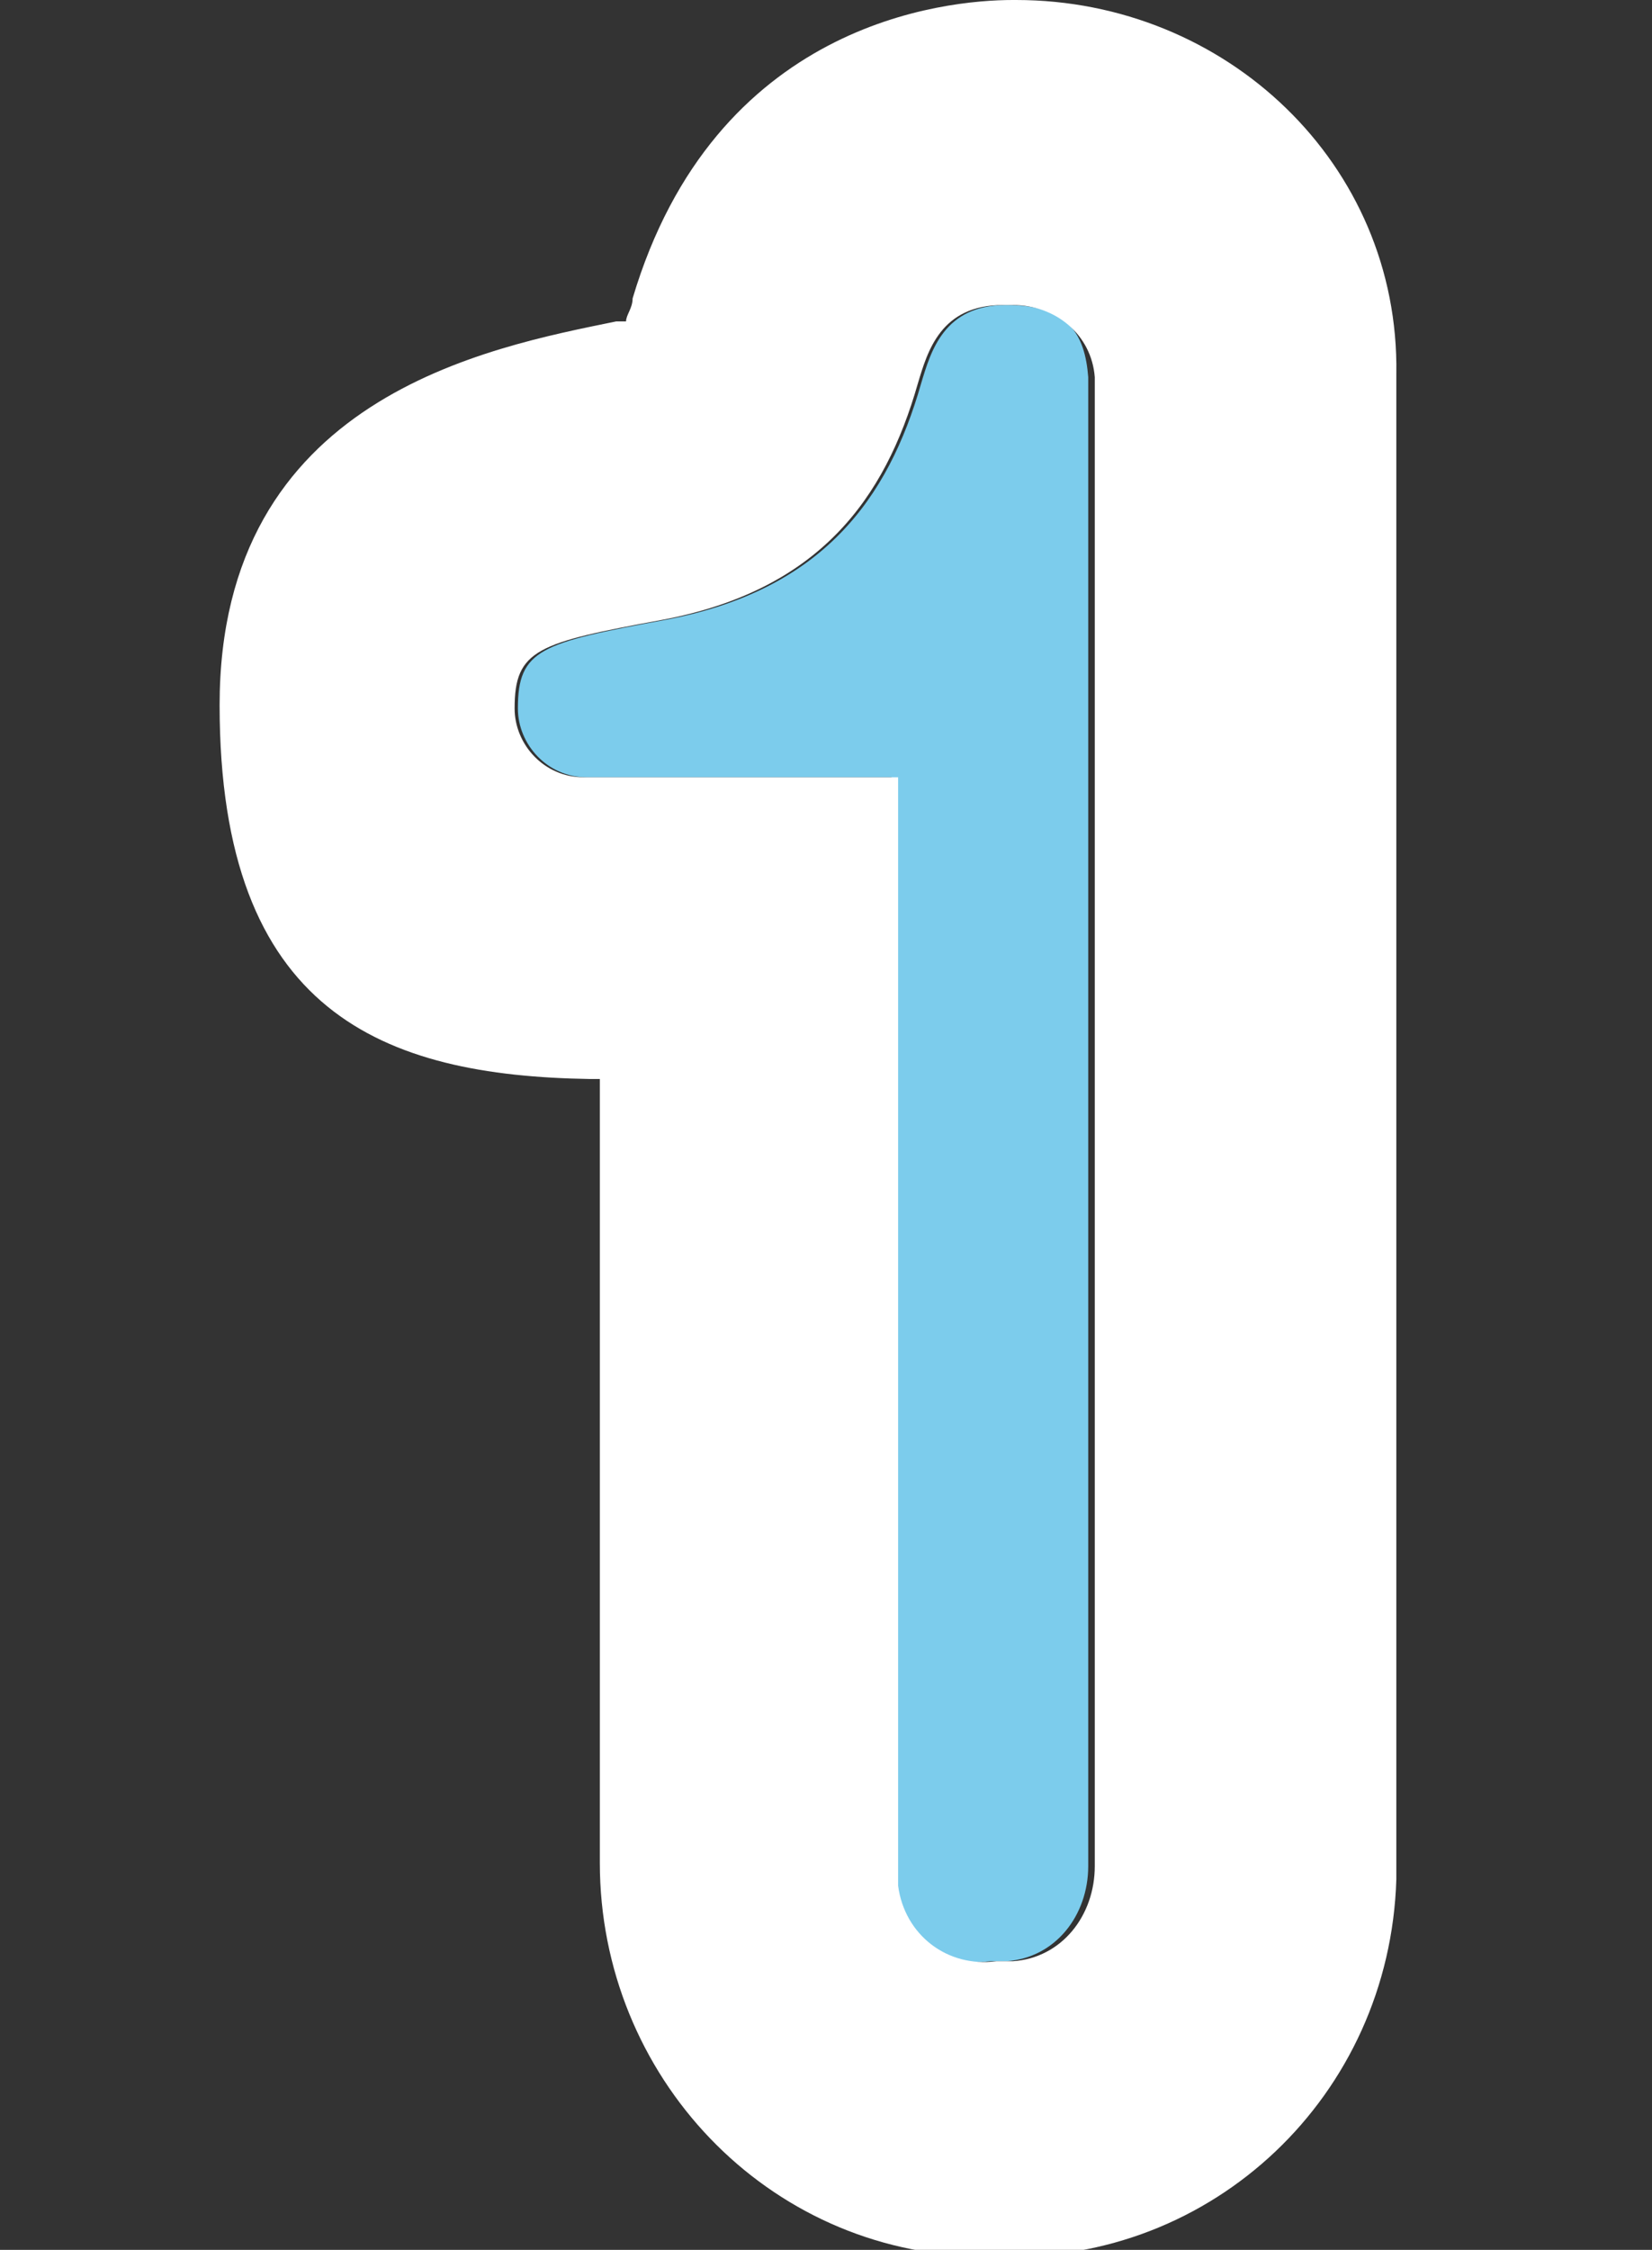
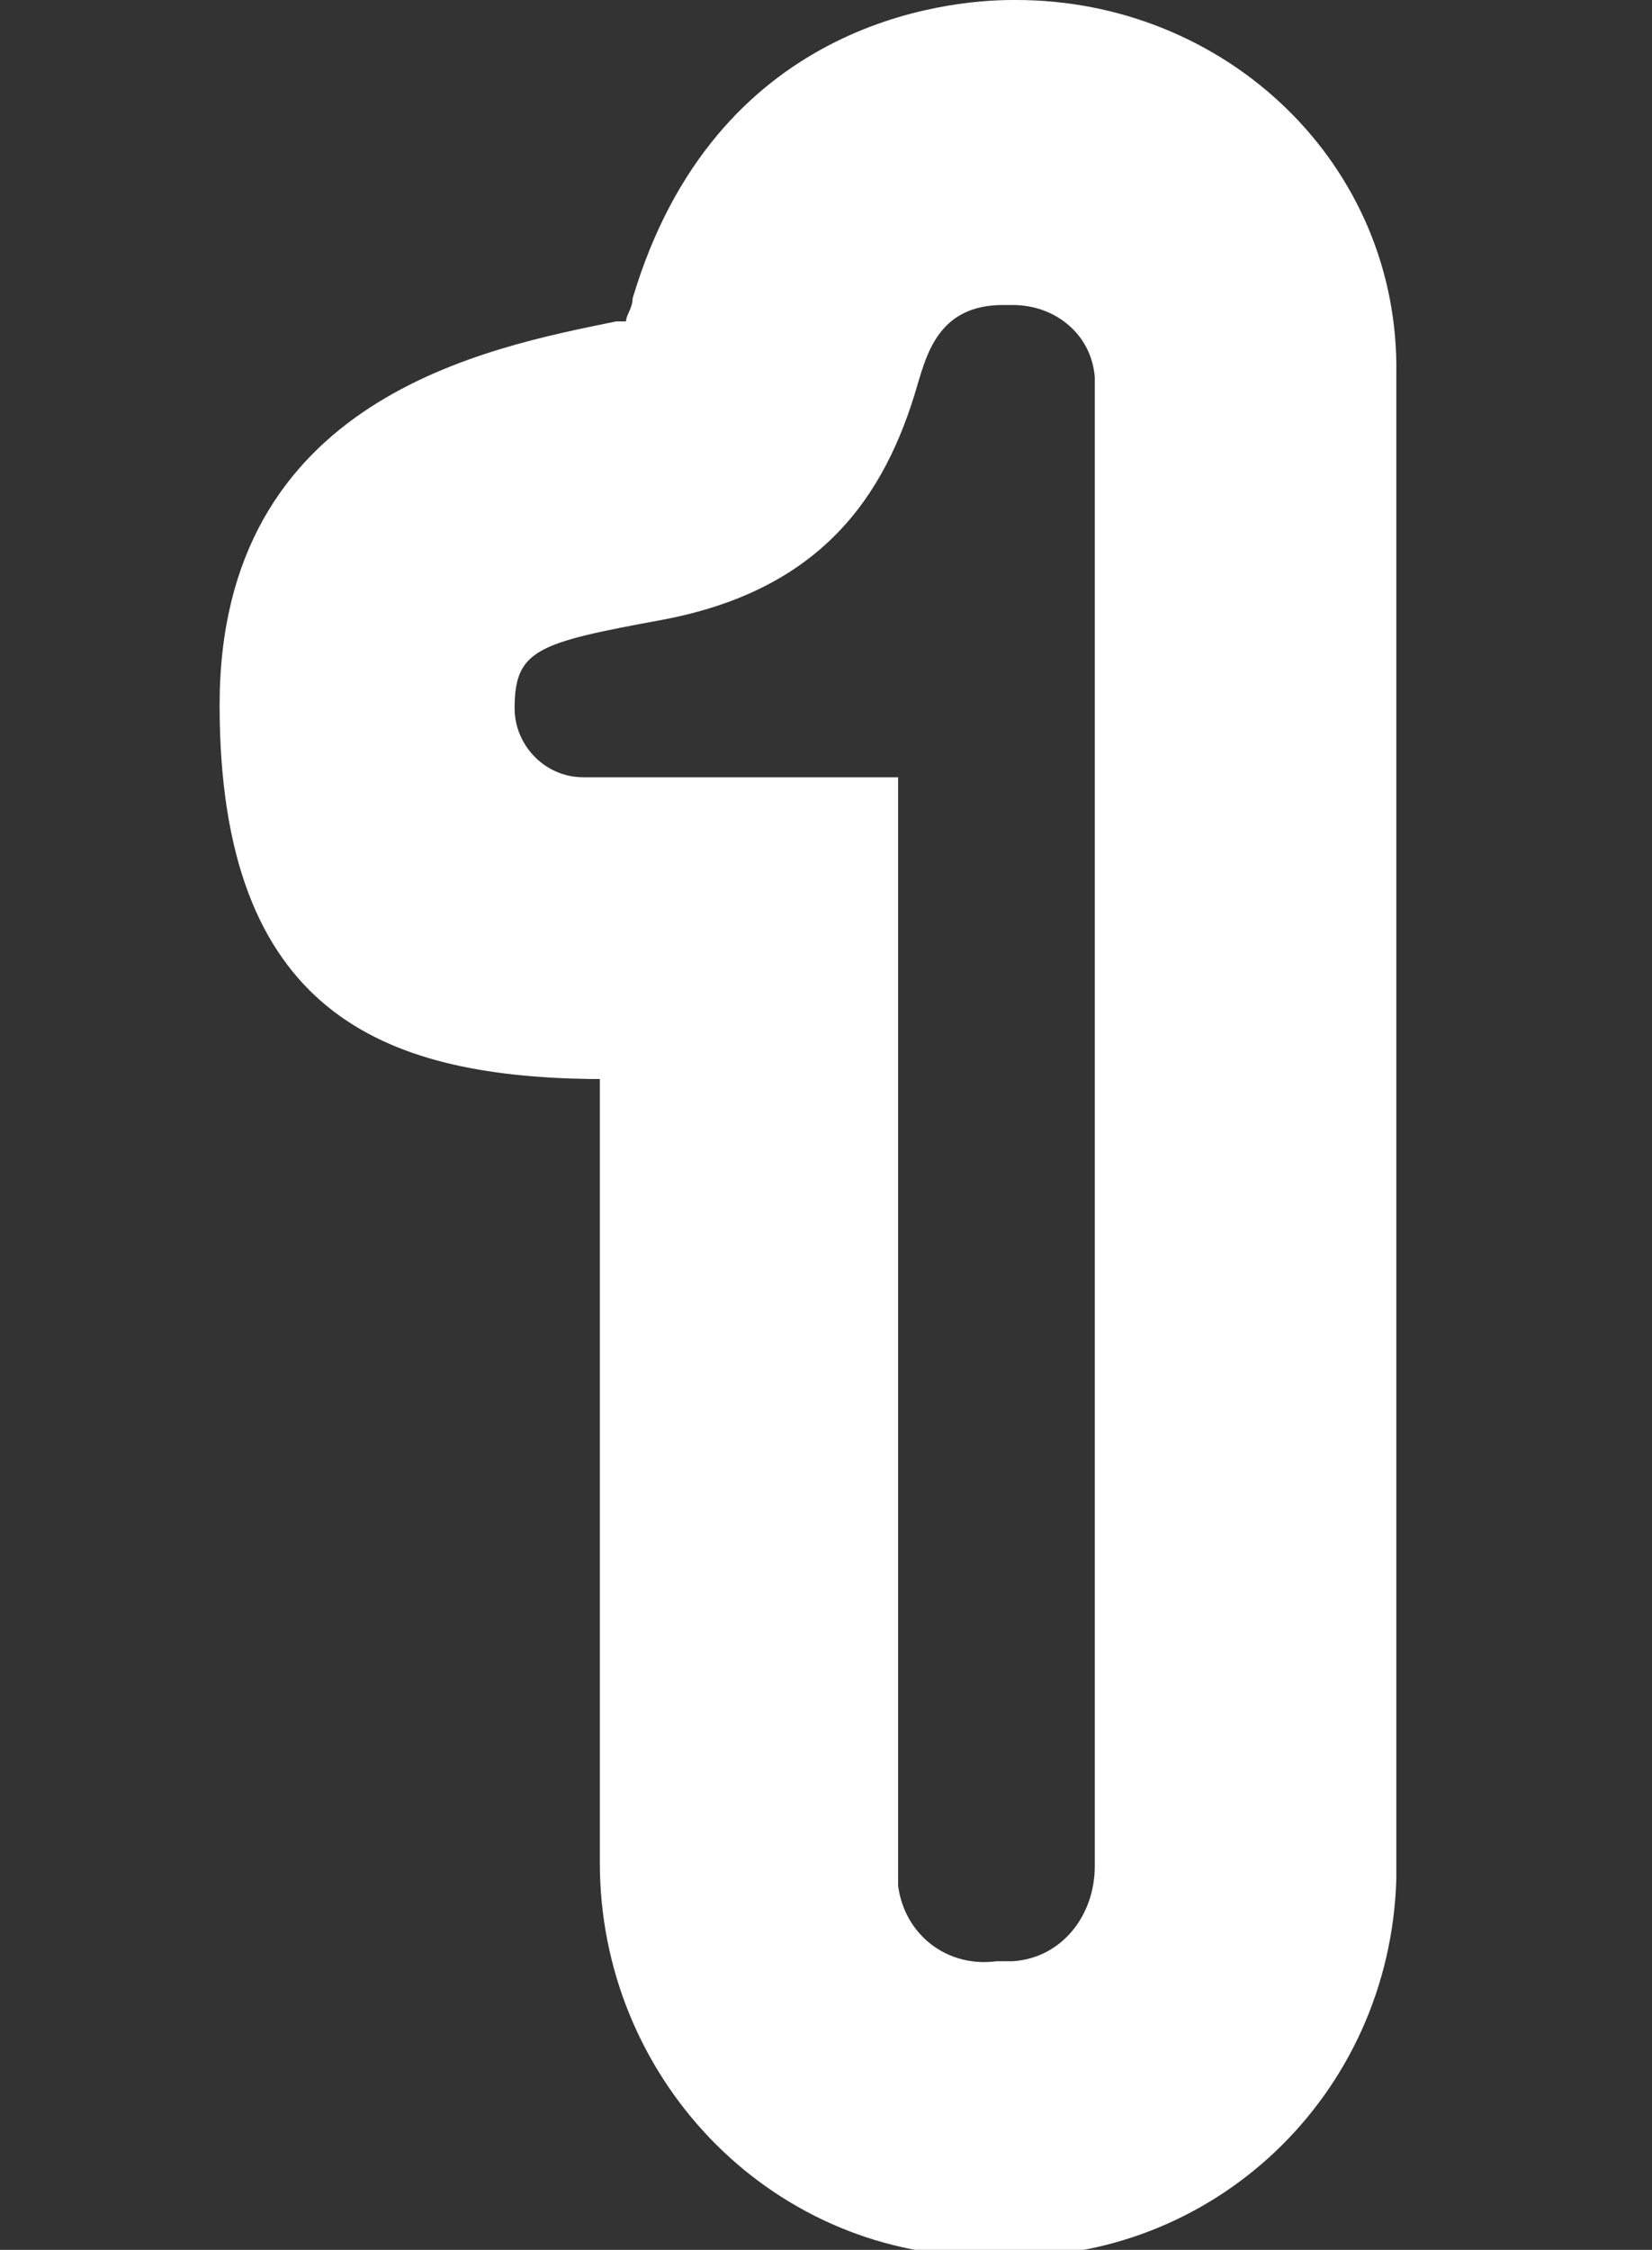
<svg xmlns="http://www.w3.org/2000/svg" id="num1" version="1.1" viewBox="0 0 50.4 68.6">
  <rect x="0" y="0" width="50.4" height="68.6" fill="#333333" stroke="none" />
  <defs>
    <style>
      .cls-1 {
        fill: #7cccec;
      }

      .cls-1, .cls-2 {
        stroke-width: 0px;
      }

      .cls-2 {
        fill: #fff;
      }
    </style>
  </defs>
-   <path class="cls-1" d="M17.9,23.7c-1.2,0-2.1-1-2.1-2.1h0c0-1.8.7-2,4.5-2.7,4.8-.9,6.8-3.7,7.8-7.2.3-1,.7-2.4,2.6-2.4s2.4.9,2.5,2.2h0v45.4c0,1.5-1,2.8-2.5,2.9h-.5c-1.5.2-2.8-.8-3-2.3V23.7h-9.6.2Z" />
  <path class="cls-2" d="M30.9,9.3c1.3,0,2.4.9,2.5,2.2h0v45.4c0,1.5-1,2.8-2.5,2.9h-.5c-1.5.2-2.8-.8-3-2.3V23.7h-9.6c-1.2,0-2.1-1-2.1-2.1h0c0-1.8.7-2,4.5-2.7,4.8-.9,6.8-3.7,7.8-7.2.3-1,.7-2.4,2.6-2.4M30.9,0C28.8,0,21.8.7,19.3,9.1c0,.3-.2.5-.2.7h-.3c-3.9.8-12.1,2.3-12.1,11.7s5,11.3,11.3,11.4h.3v23.9c0,6.5,5.1,11.9,11.6,12h.6c6.5.2,11.9-4.9,12.1-11.5V11.4C42.7,5,37.4,0,31,0h0Z" />
</svg>